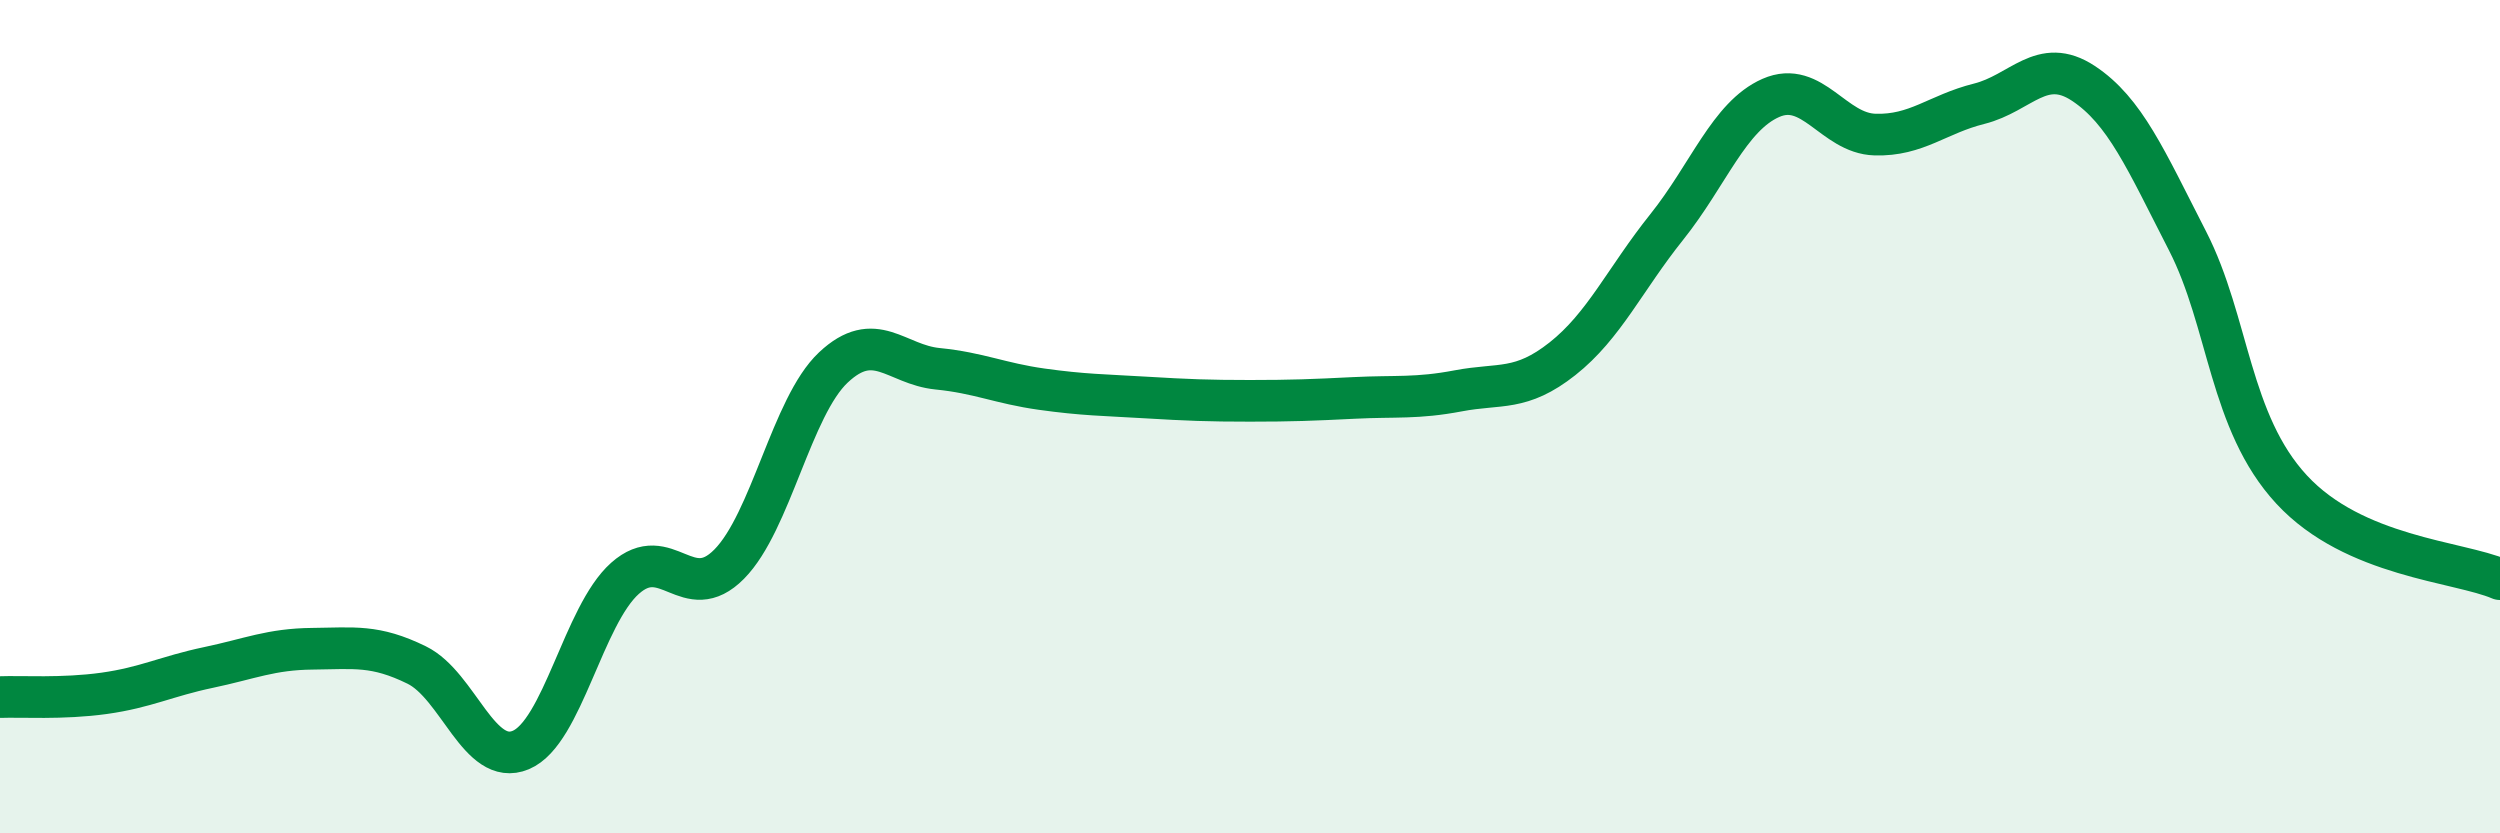
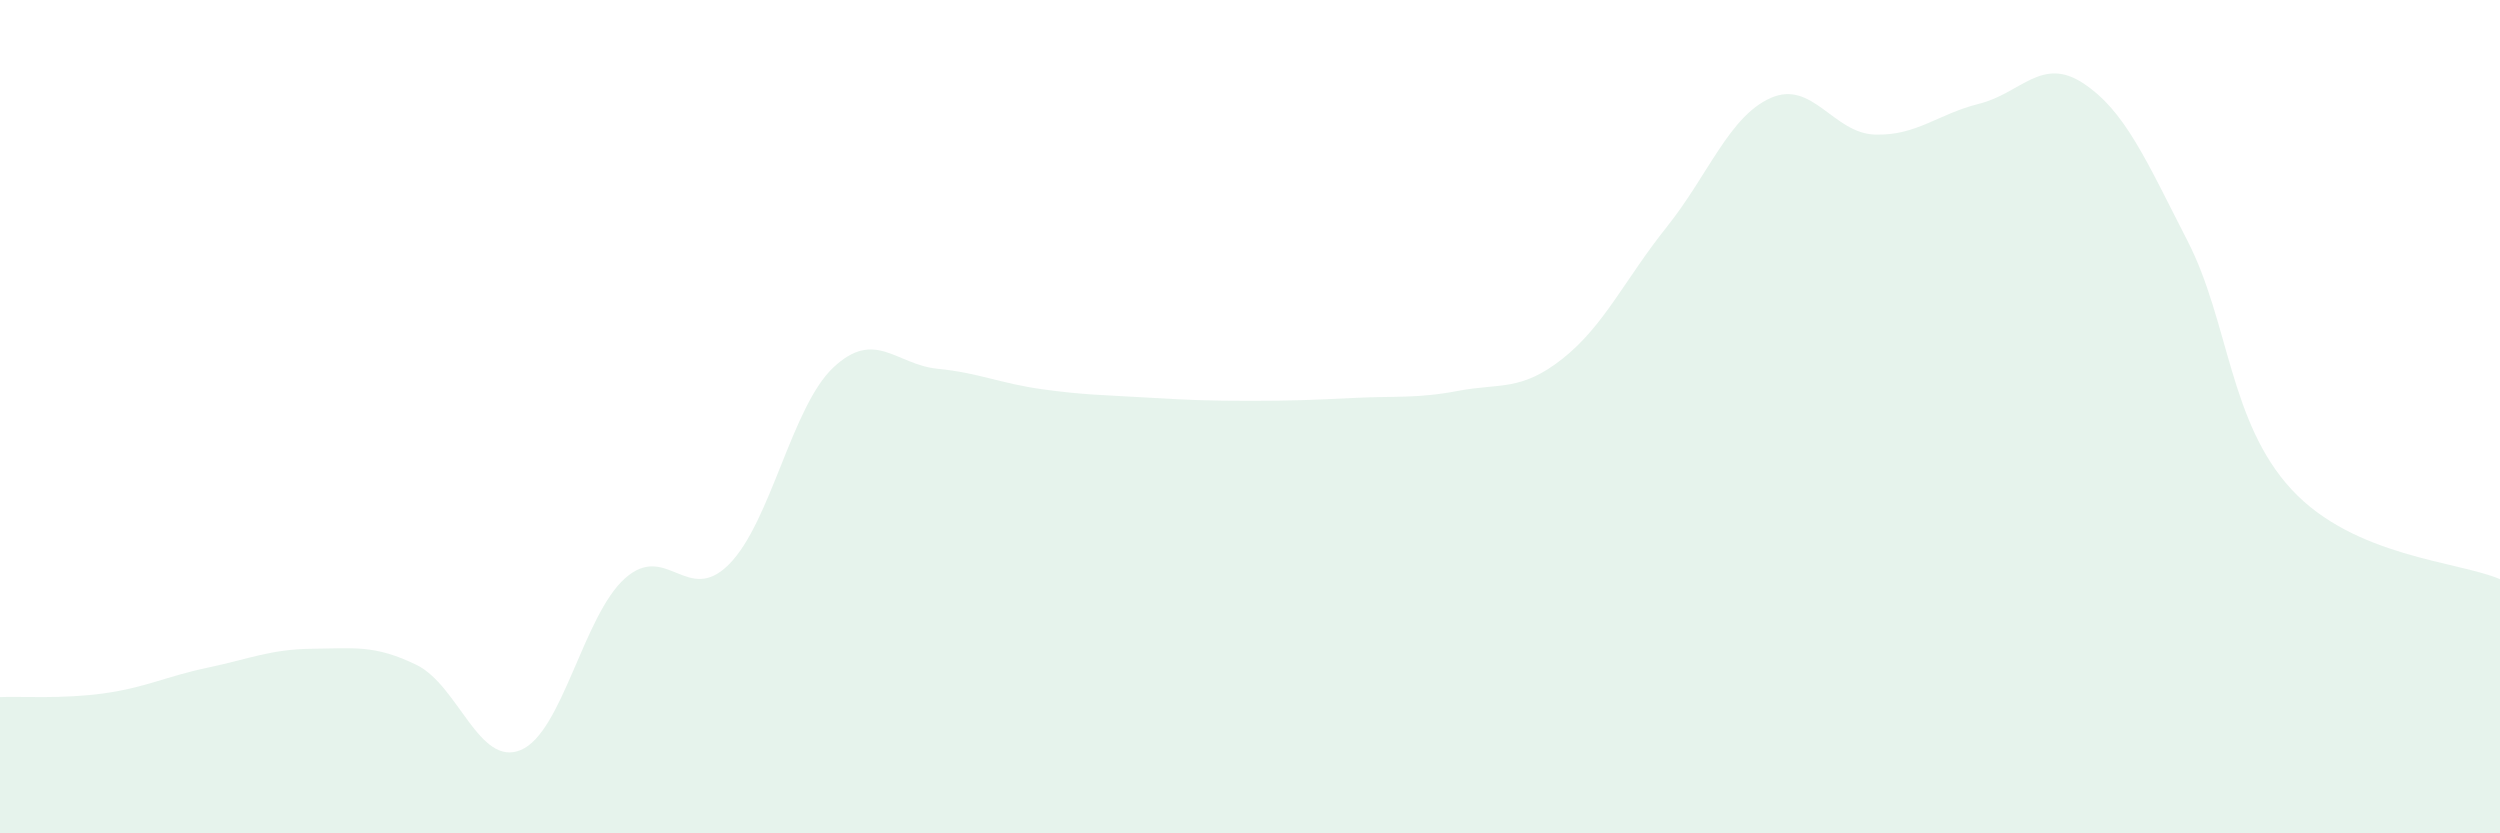
<svg xmlns="http://www.w3.org/2000/svg" width="60" height="20" viewBox="0 0 60 20">
  <path d="M 0,16.73 C 0.5,16.71 1.5,16.78 2.5,16.64 C 3.5,16.5 4,16.23 5,16.02 C 6,15.81 6.5,15.58 7.5,15.57 C 8.5,15.56 9,15.47 10,15.96 C 11,16.45 11.5,18.42 12.5,18 C 13.5,17.58 14,14.77 15,13.88 C 16,12.99 16.5,14.55 17.5,13.54 C 18.5,12.53 19,9.76 20,8.82 C 21,7.88 21.5,8.75 22.5,8.85 C 23.5,8.95 24,9.2 25,9.34 C 26,9.48 26.5,9.48 27.5,9.54 C 28.5,9.6 29,9.62 30,9.62 C 31,9.62 31.5,9.6 32.5,9.55 C 33.5,9.5 34,9.57 35,9.38 C 36,9.19 36.5,9.4 37.5,8.61 C 38.5,7.82 39,6.7 40,5.45 C 41,4.2 41.5,2.79 42.5,2.35 C 43.5,1.91 44,3.2 45,3.23 C 46,3.26 46.5,2.74 47.5,2.49 C 48.5,2.24 49,1.34 50,2 C 51,2.66 51.5,3.83 52.5,5.78 C 53.5,7.73 53.5,10.13 55,11.75 C 56.5,13.37 59,13.47 60,13.9L60 20L0 20Z" fill="#008740" opacity="0.1" stroke-linecap="round" stroke-linejoin="round" />
-   <path d="M 0,16.73 C 0.5,16.71 1.5,16.78 2.5,16.64 C 3.5,16.5 4,16.23 5,16.02 C 6,15.81 6.5,15.58 7.5,15.57 C 8.5,15.56 9,15.47 10,15.96 C 11,16.45 11.5,18.42 12.5,18 C 13.5,17.58 14,14.77 15,13.88 C 16,12.99 16.5,14.55 17.5,13.54 C 18.5,12.53 19,9.76 20,8.82 C 21,7.88 21.5,8.75 22.5,8.85 C 23.5,8.95 24,9.2 25,9.34 C 26,9.48 26.5,9.48 27.5,9.54 C 28.5,9.6 29,9.62 30,9.62 C 31,9.62 31.5,9.6 32.5,9.55 C 33.5,9.5 34,9.57 35,9.38 C 36,9.19 36.5,9.4 37.5,8.61 C 38.5,7.82 39,6.7 40,5.45 C 41,4.2 41.5,2.79 42.5,2.35 C 43.5,1.91 44,3.2 45,3.23 C 46,3.26 46.5,2.74 47.5,2.49 C 48.5,2.24 49,1.34 50,2 C 51,2.66 51.5,3.83 52.5,5.78 C 53.5,7.73 53.5,10.13 55,11.75 C 56.5,13.37 59,13.47 60,13.9" stroke="#008740" stroke-width="1" fill="none" stroke-linecap="round" stroke-linejoin="round" />
</svg>